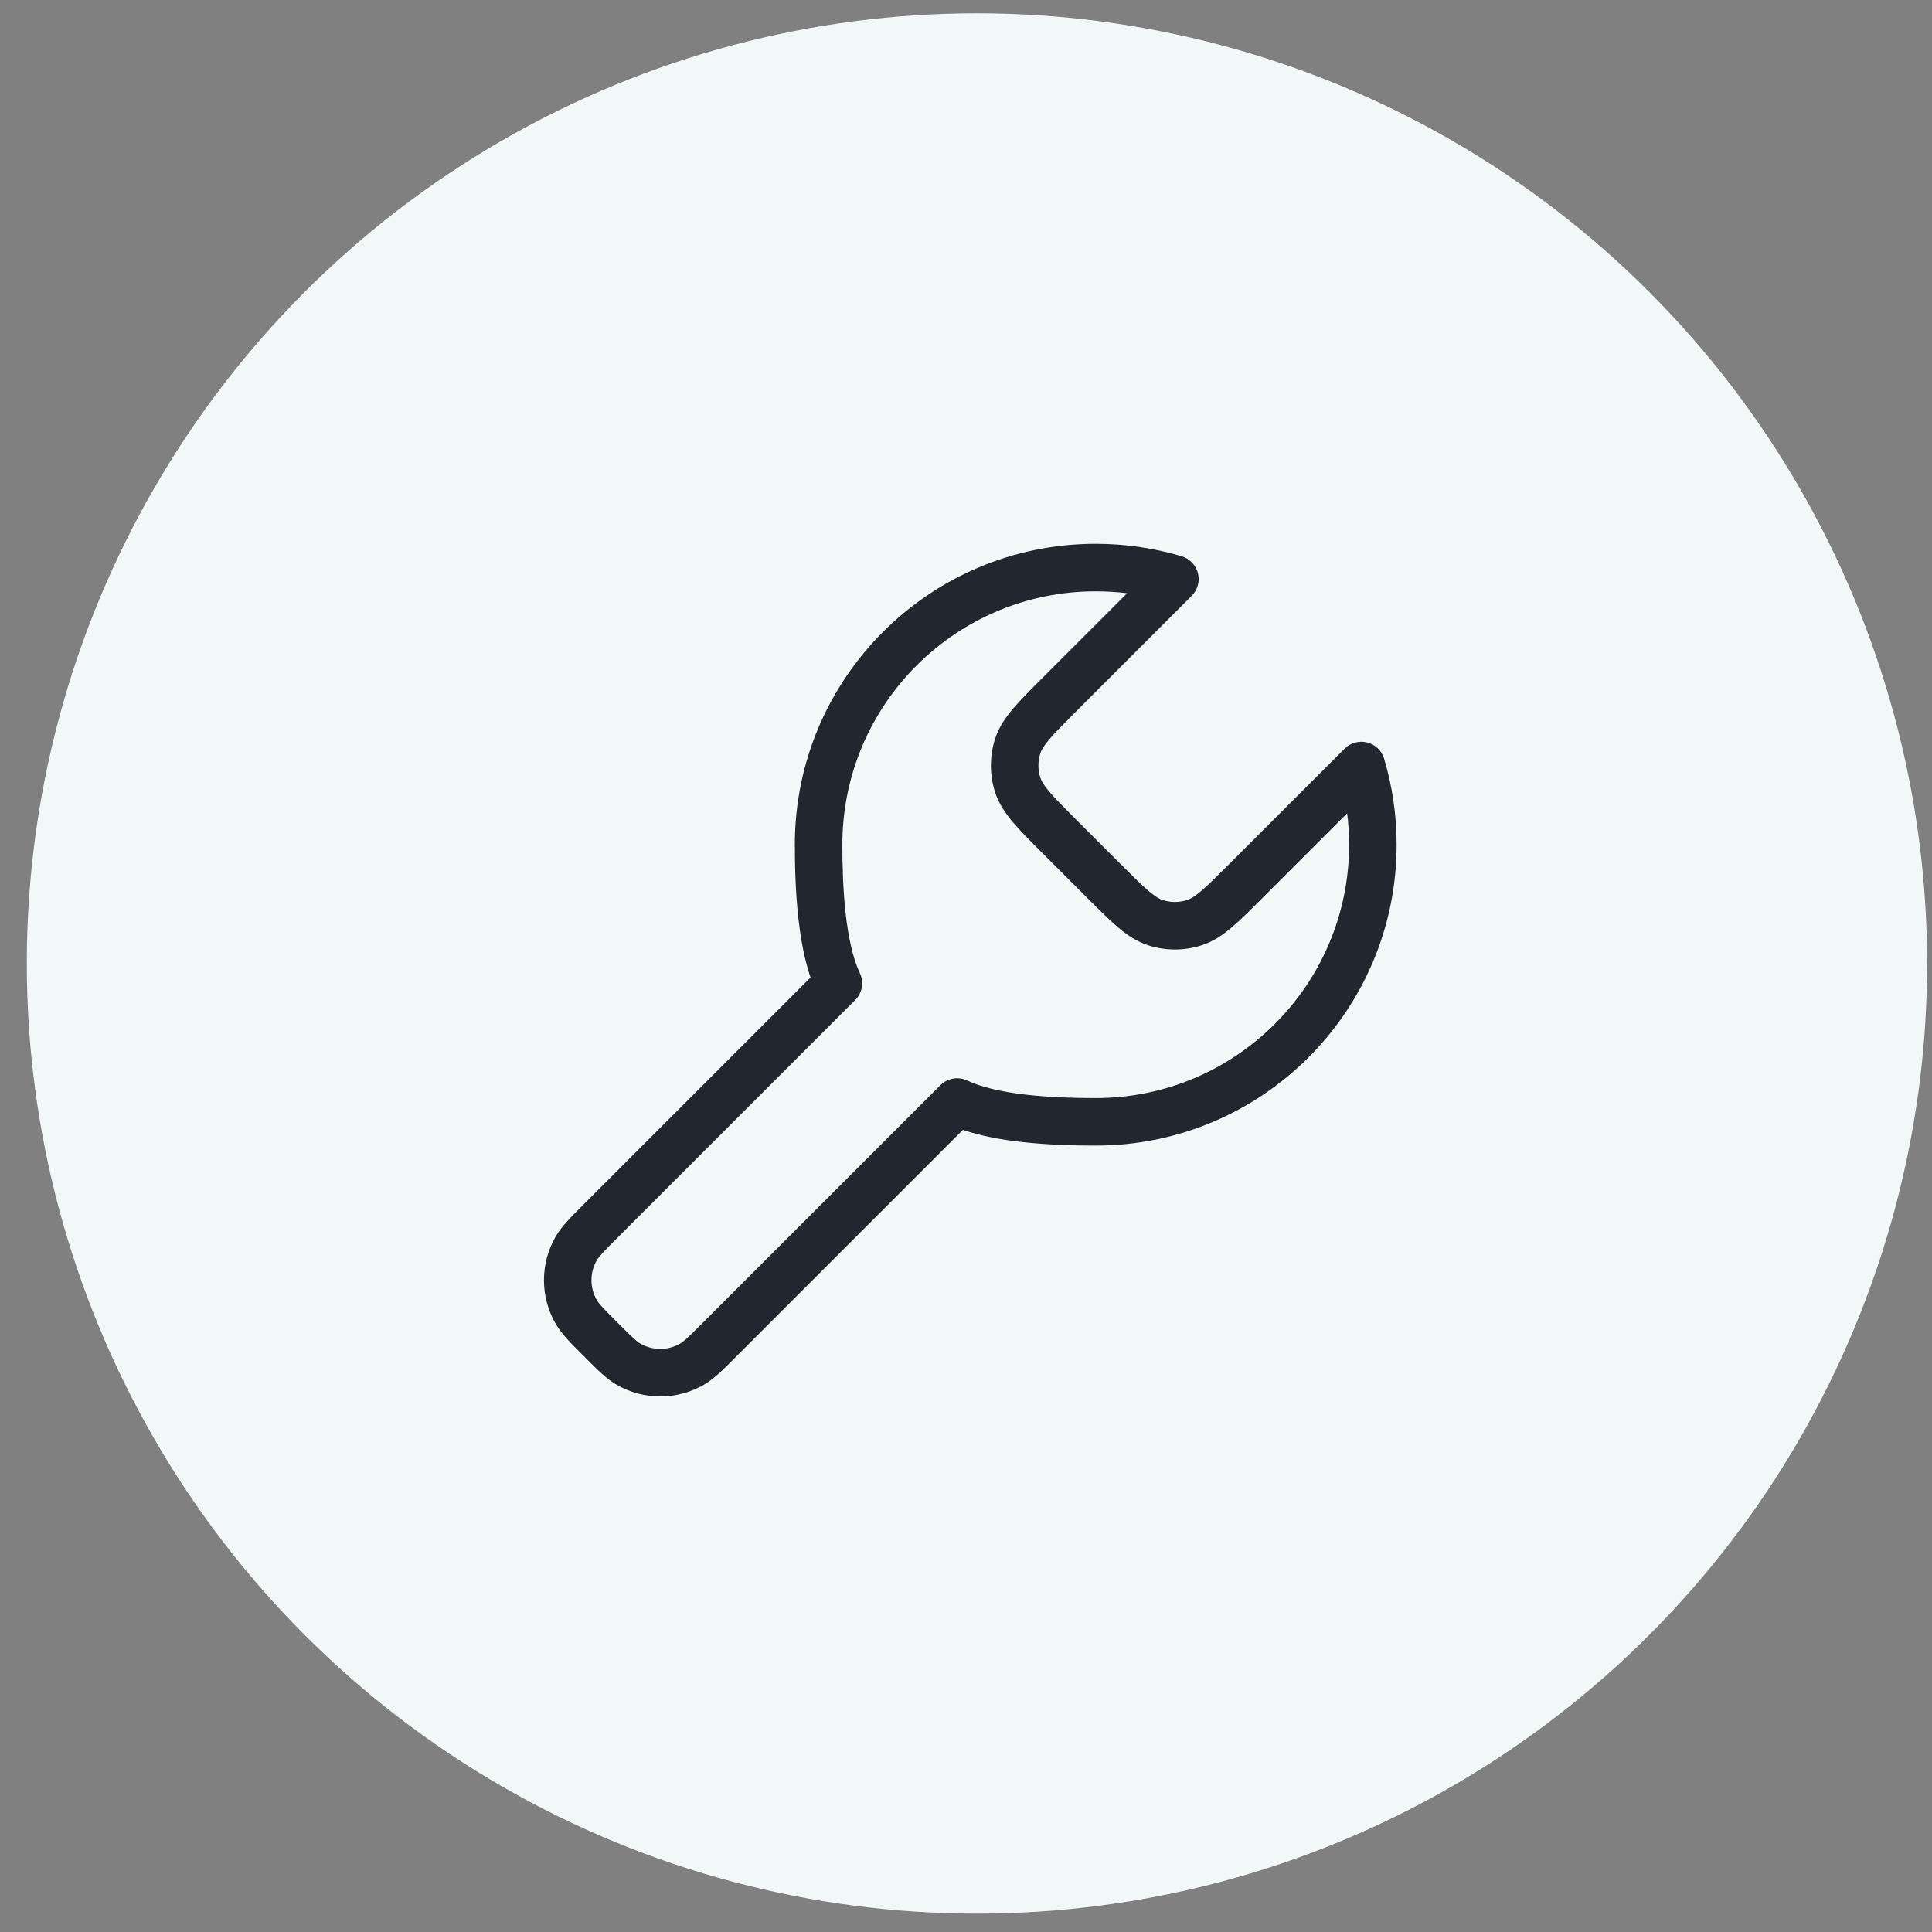
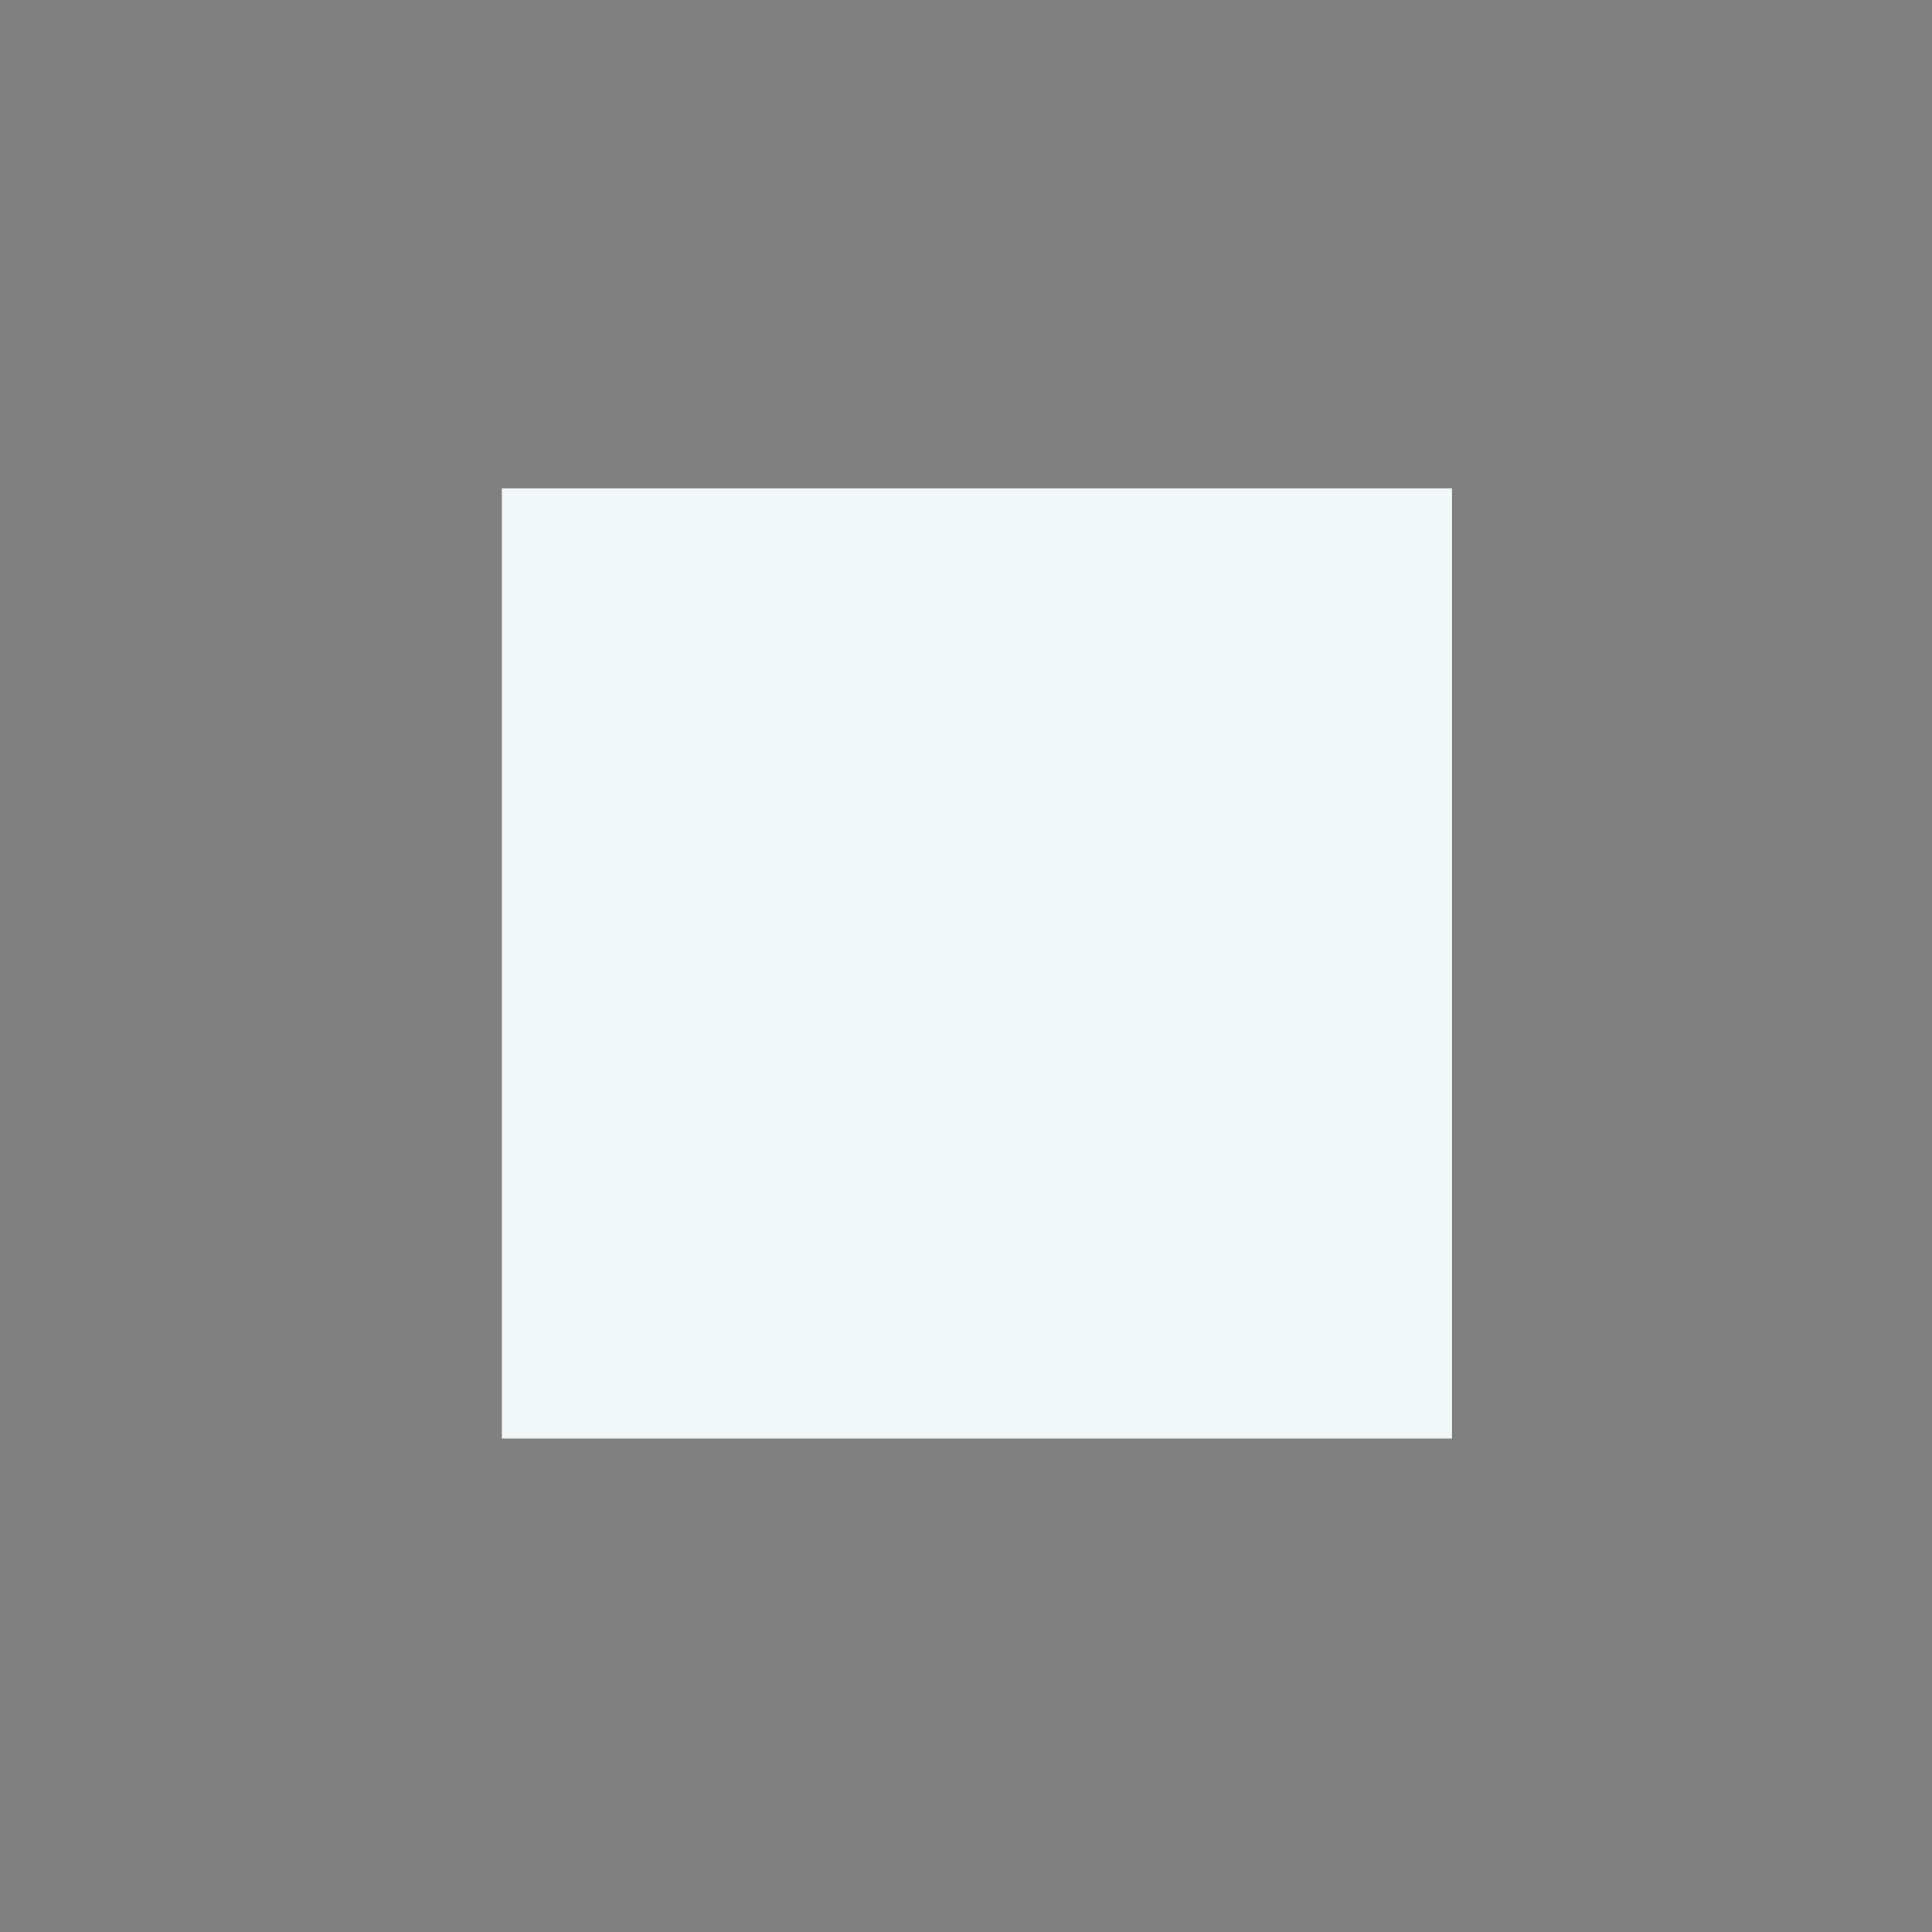
<svg xmlns="http://www.w3.org/2000/svg" width="61" height="61" viewBox="0 0 61 61" fill="none">
  <rect x="0" y="0" width="61" height="61" fill="#808080" stroke="none" />
-   <circle cx="30.846" cy="30.42" r="30" fill="#F2F7F8" />
  <rect width="30" height="30" transform="translate(15.846 15.42)" fill="#F2F7F8" />
-   <path fill-rule="evenodd" clip-rule="evenodd" d="M34.596 18.67C30.177 18.67 26.596 22.252 26.596 26.67C26.596 27.328 26.617 28.106 26.701 28.85C26.787 29.607 26.932 30.267 27.148 30.723C27.284 31.01 27.226 31.351 27.001 31.575L19.501 39.075C19.039 39.537 18.914 39.671 18.845 39.788C18.617 40.178 18.617 40.661 18.845 41.051C18.914 41.169 19.039 41.303 19.501 41.764C19.963 42.226 20.097 42.351 20.214 42.42C20.604 42.648 21.087 42.648 21.477 42.42C21.595 42.351 21.729 42.226 22.191 41.764L29.691 34.264C29.915 34.04 30.256 33.981 30.543 34.117C30.998 34.334 31.658 34.479 32.416 34.565C33.16 34.649 33.938 34.67 34.596 34.67C39.014 34.67 42.596 31.088 42.596 26.67C42.596 26.334 42.575 26.003 42.535 25.679L39.889 28.325L39.867 28.347C39.49 28.724 39.174 29.04 38.896 29.276C38.605 29.523 38.306 29.727 37.946 29.844C37.393 30.024 36.798 30.024 36.246 29.844C35.886 29.727 35.586 29.523 35.296 29.276C35.017 29.04 34.702 28.724 34.324 28.347L34.303 28.325L32.941 26.963L32.919 26.941C32.541 26.564 32.226 26.248 31.989 25.97C31.743 25.679 31.538 25.38 31.421 25.02C31.242 24.467 31.242 23.872 31.421 23.32C31.538 22.96 31.743 22.66 31.989 22.37C32.226 22.091 32.541 21.776 32.919 21.398L32.941 21.377L35.587 18.73C35.262 18.69 34.932 18.67 34.596 18.67ZM18.441 42.825C18.418 42.802 18.395 42.78 18.373 42.758C18.011 42.396 17.731 42.116 17.551 41.809C17.049 40.951 17.049 39.889 17.551 39.031C17.731 38.723 18.011 38.444 18.373 38.082C18.395 38.06 18.418 38.037 18.441 38.014L25.591 30.864C25.396 30.288 25.281 29.64 25.211 29.019C25.117 28.195 25.096 27.354 25.096 26.67C25.096 21.423 29.349 17.17 34.596 17.17C35.538 17.17 36.449 17.307 37.31 17.563C37.563 17.639 37.758 17.842 37.823 18.098C37.888 18.354 37.813 18.626 37.626 18.812L34.001 22.437C33.596 22.842 33.325 23.114 33.133 23.341C32.947 23.56 32.879 23.687 32.848 23.784C32.766 24.035 32.766 24.305 32.848 24.556C32.879 24.653 32.947 24.779 33.133 24.999C33.325 25.225 33.596 25.497 34.001 25.902L35.363 27.264C35.768 27.669 36.04 27.94 36.267 28.133C36.486 28.319 36.613 28.386 36.709 28.418C36.961 28.499 37.231 28.499 37.482 28.418C37.579 28.386 37.705 28.319 37.925 28.133C38.151 27.94 38.423 27.669 38.828 27.264L42.453 23.64C42.64 23.453 42.911 23.378 43.168 23.443C43.424 23.508 43.627 23.703 43.702 23.956C43.959 24.817 44.096 25.728 44.096 26.67C44.096 31.916 39.843 36.17 34.596 36.17C33.912 36.17 33.071 36.148 32.247 36.055C31.625 35.985 30.977 35.87 30.402 35.674L23.251 42.825C23.228 42.848 23.206 42.87 23.184 42.893C22.822 43.255 22.542 43.535 22.235 43.715C21.377 44.217 20.315 44.217 19.457 43.715C19.149 43.535 18.87 43.255 18.508 42.893C18.486 42.87 18.463 42.848 18.441 42.825Z" fill="#22272F" />
</svg>